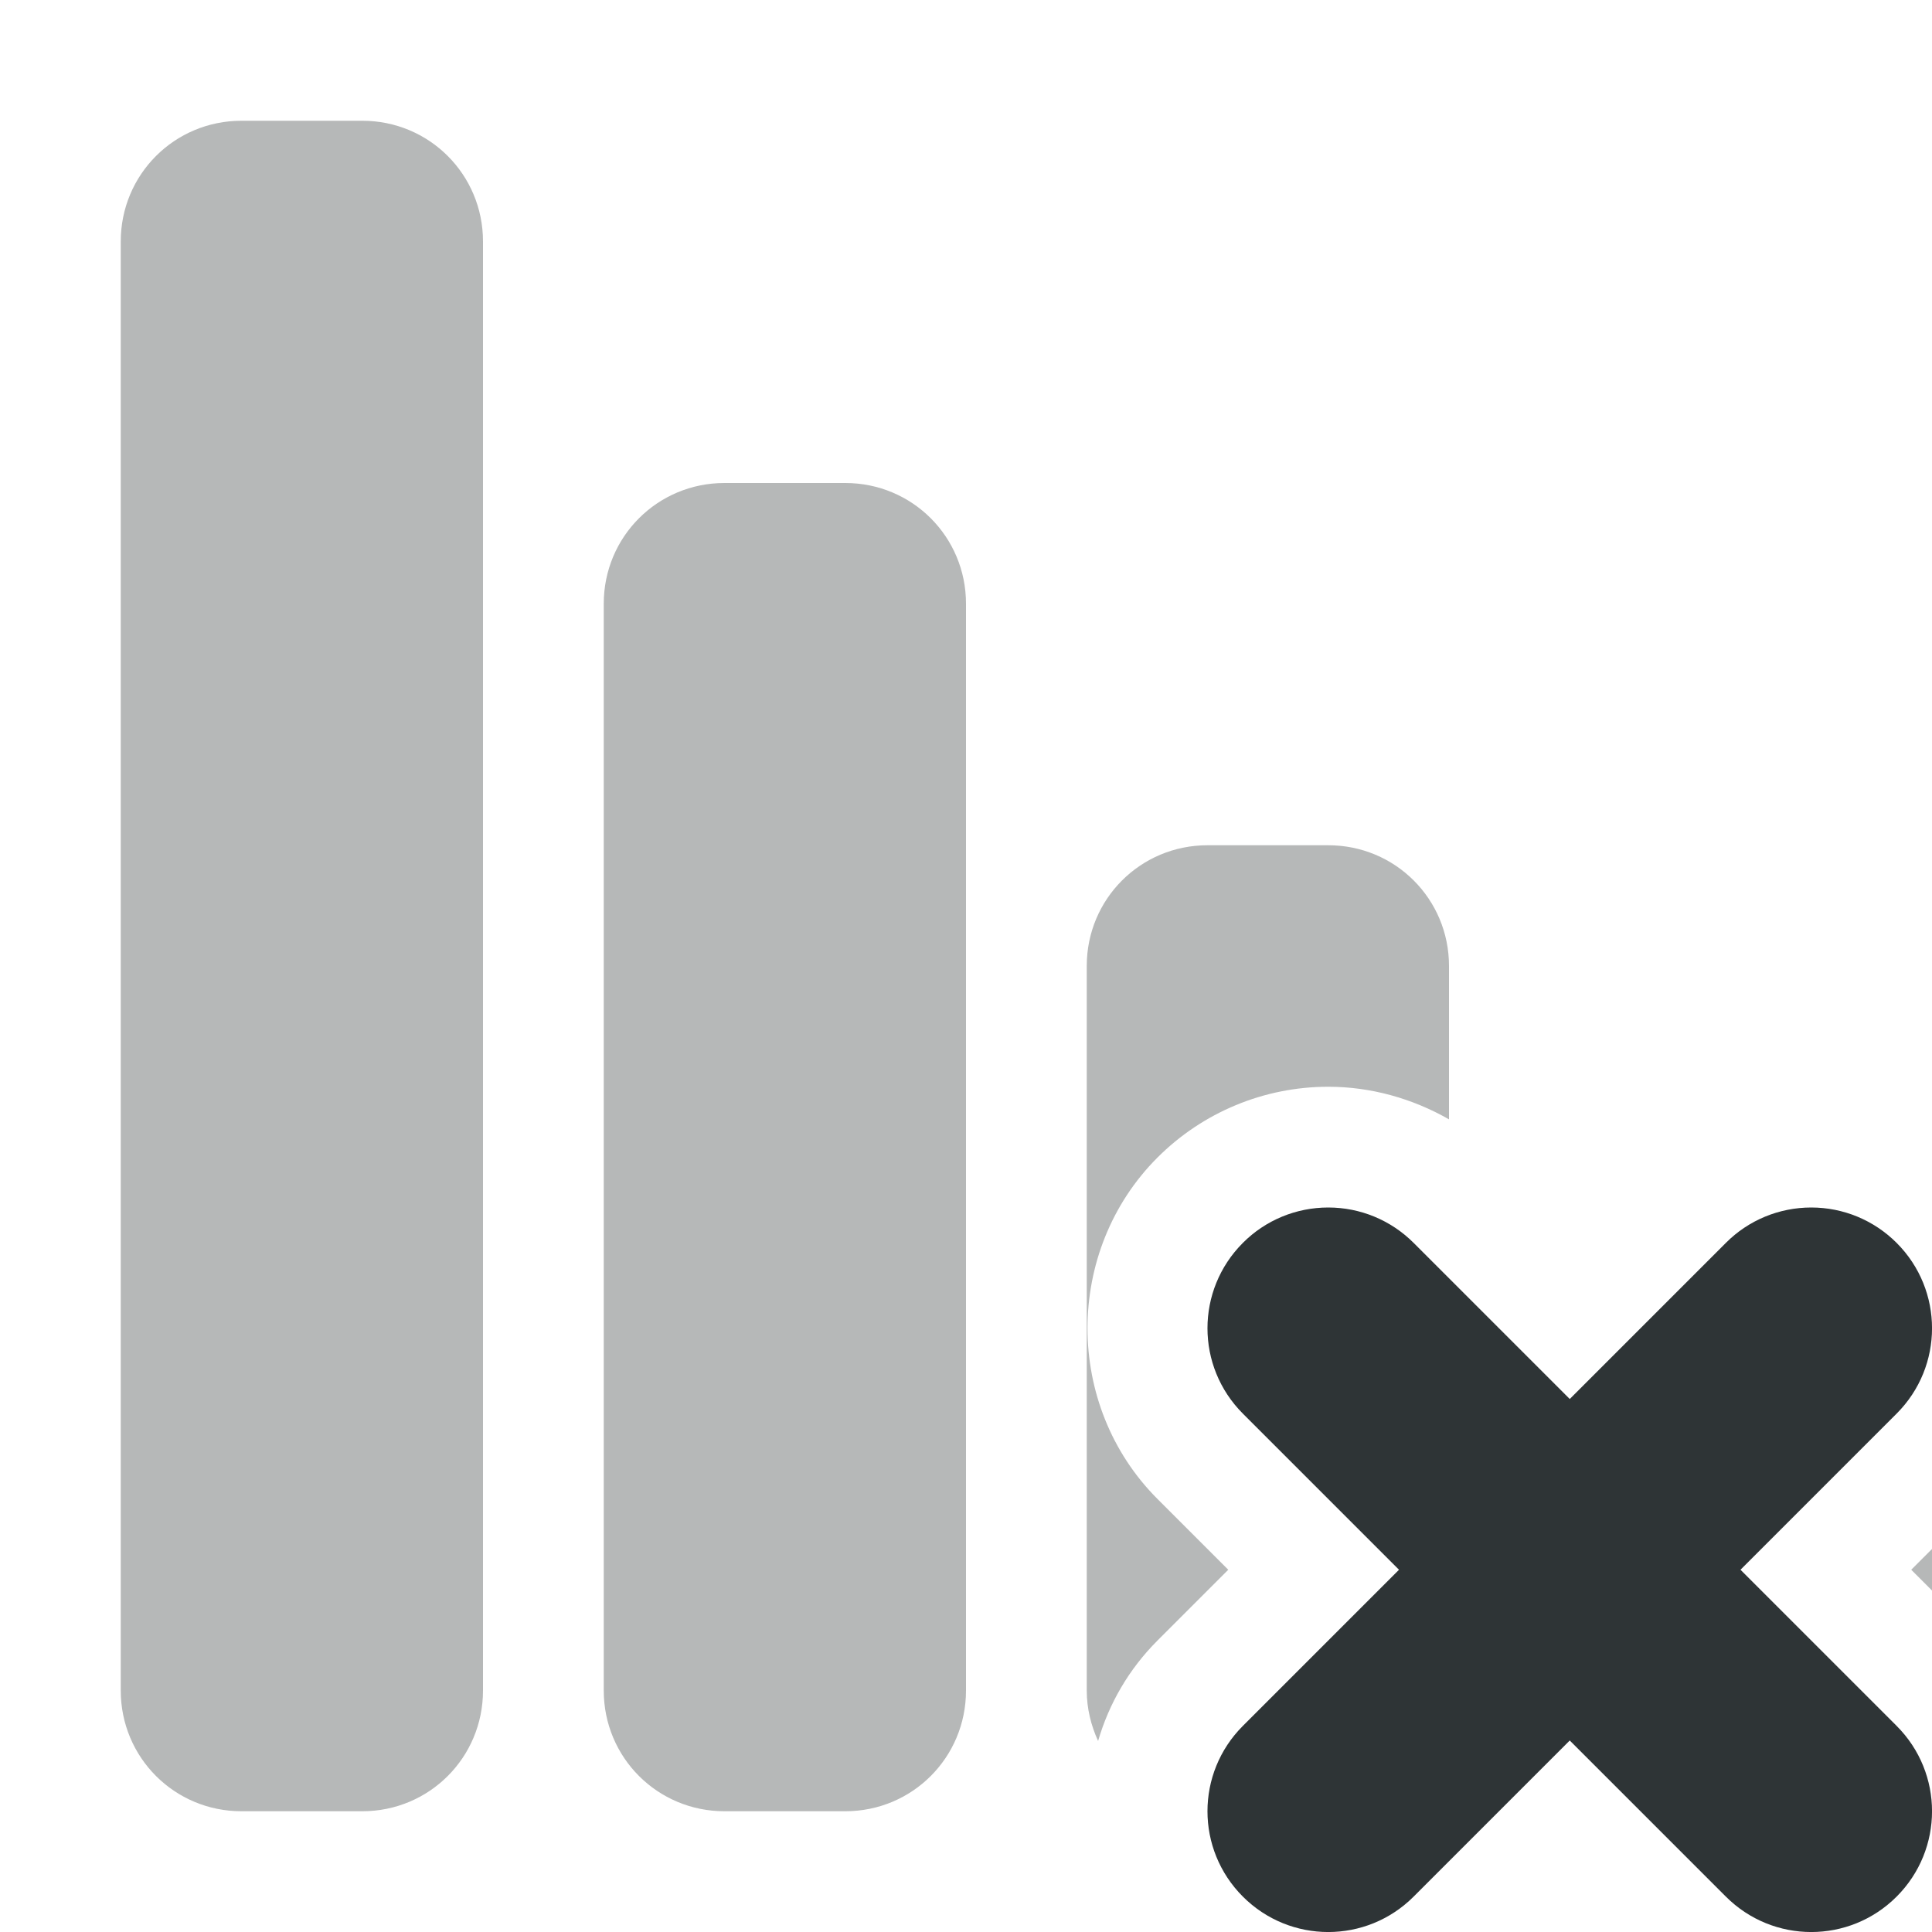
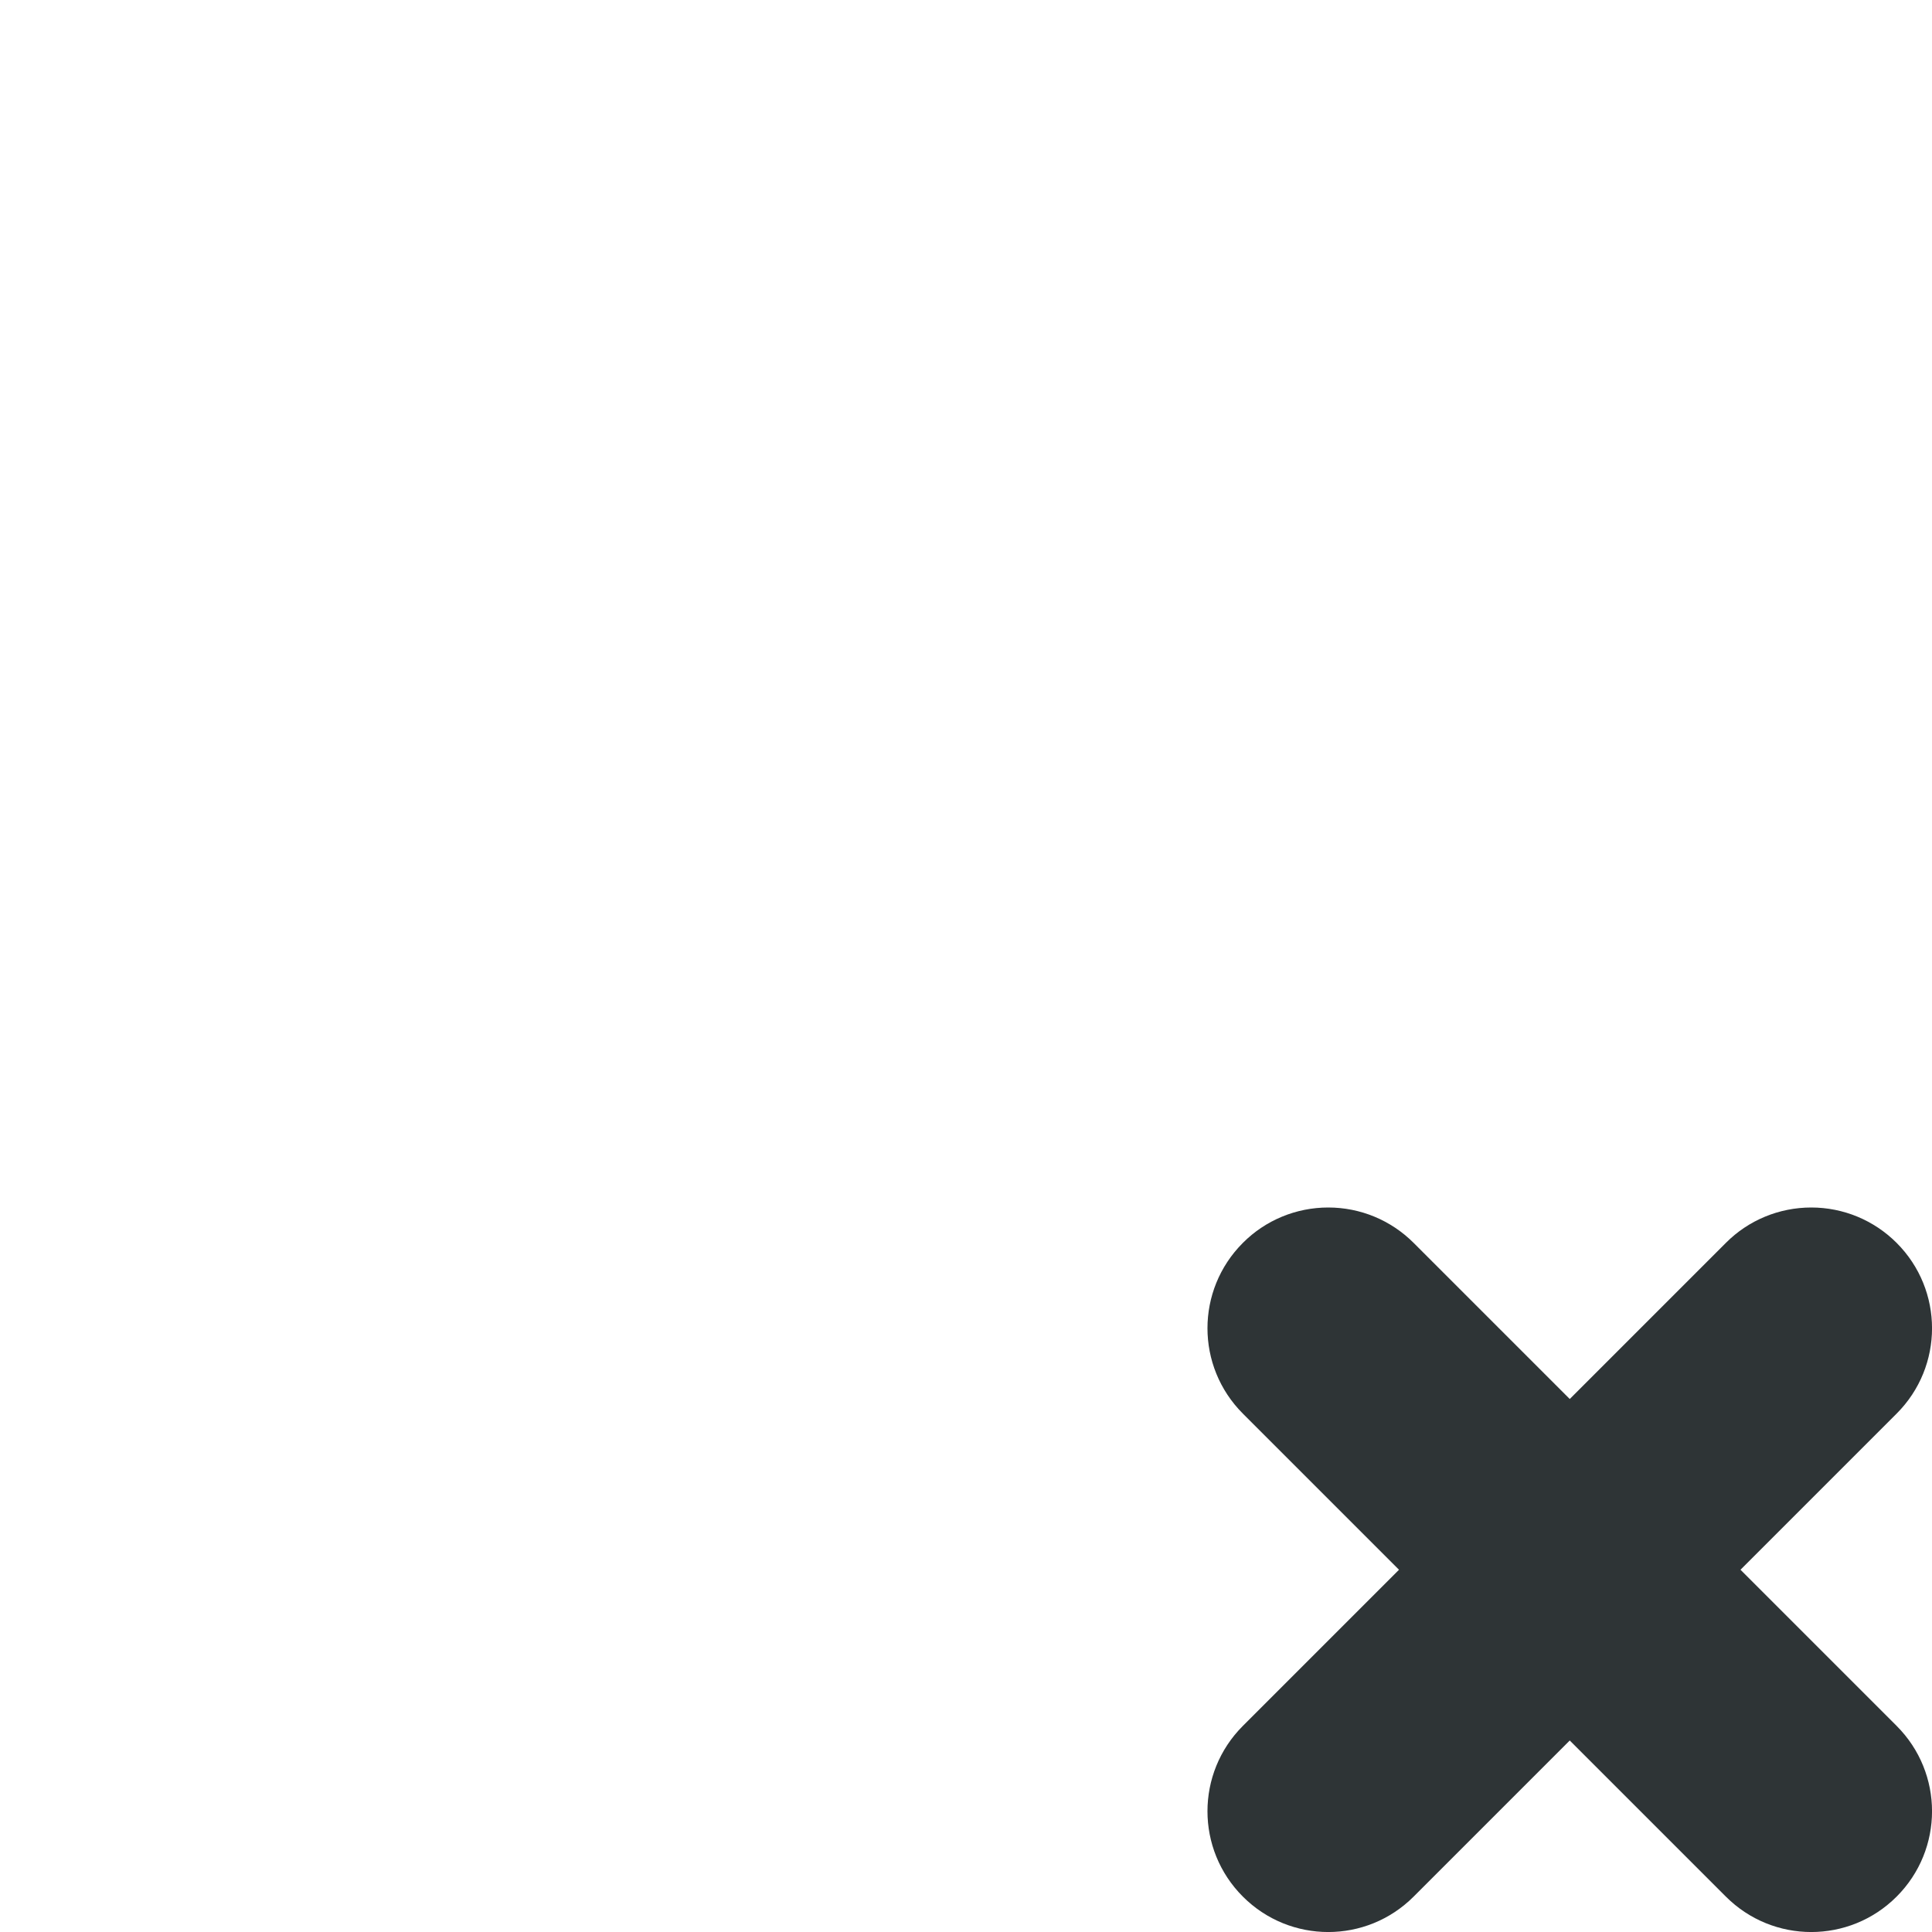
<svg xmlns="http://www.w3.org/2000/svg" width="800px" height="800px" viewBox="0 0 16 16">
-   <path d="m 2 1 c -0.555 0 -1 0.445 -1 1 v 12 c 0 0.555 0.445 1 1 1 h 1 c 0.555 0 1 -0.445 1 -1 v -12 c 0 -0.555 -0.445 -1 -1 -1 z m 4 3 c -0.555 0 -1 0.445 -1 1 v 9 c 0 0.555 0.445 1 1 1 h 1 c 0.555 0 1 -0.445 1 -1 v -9 c 0 -0.555 -0.445 -1 -1 -1 z m 4 3 c -0.555 0 -1 0.445 -1 1 v 6 c 0 0.148 0.035 0.289 0.094 0.418 c 0.09 -0.309 0.254 -0.594 0.492 -0.832 l 0.586 -0.586 l -0.586 -0.586 c -0.773 -0.773 -0.773 -2.055 0 -2.828 c 0.375 -0.375 0.883 -0.586 1.414 -0.586 c 0.355 0 0.699 0.098 1 0.27 v -1.27 c 0 -0.555 -0.445 -1 -1 -1 z m 6 5.828 l -0.172 0.172 l 0.172 0.172 z m 0 0" fill="#2e3434" fill-opacity="0.349" />
  <path d="m 11 10 c -0.266 0 -0.52 0.105 -0.707 0.293 c -0.391 0.391 -0.391 1.023 0 1.414 l 1.293 1.293 l -1.293 1.293 c -0.391 0.391 -0.391 1.023 0 1.414 s 1.023 0.391 1.414 0 l 1.293 -1.293 l 1.293 1.293 c 0.391 0.391 1.023 0.391 1.414 0 s 0.391 -1.023 0 -1.414 l -1.293 -1.293 l 1.293 -1.293 c 0.391 -0.391 0.391 -1.023 0 -1.414 c -0.188 -0.188 -0.441 -0.293 -0.707 -0.293 s -0.52 0.105 -0.707 0.293 l -1.293 1.293 l -1.293 -1.293 c -0.188 -0.188 -0.441 -0.293 -0.707 -0.293 z m 0 0" fill="#2e3436" />
</svg>